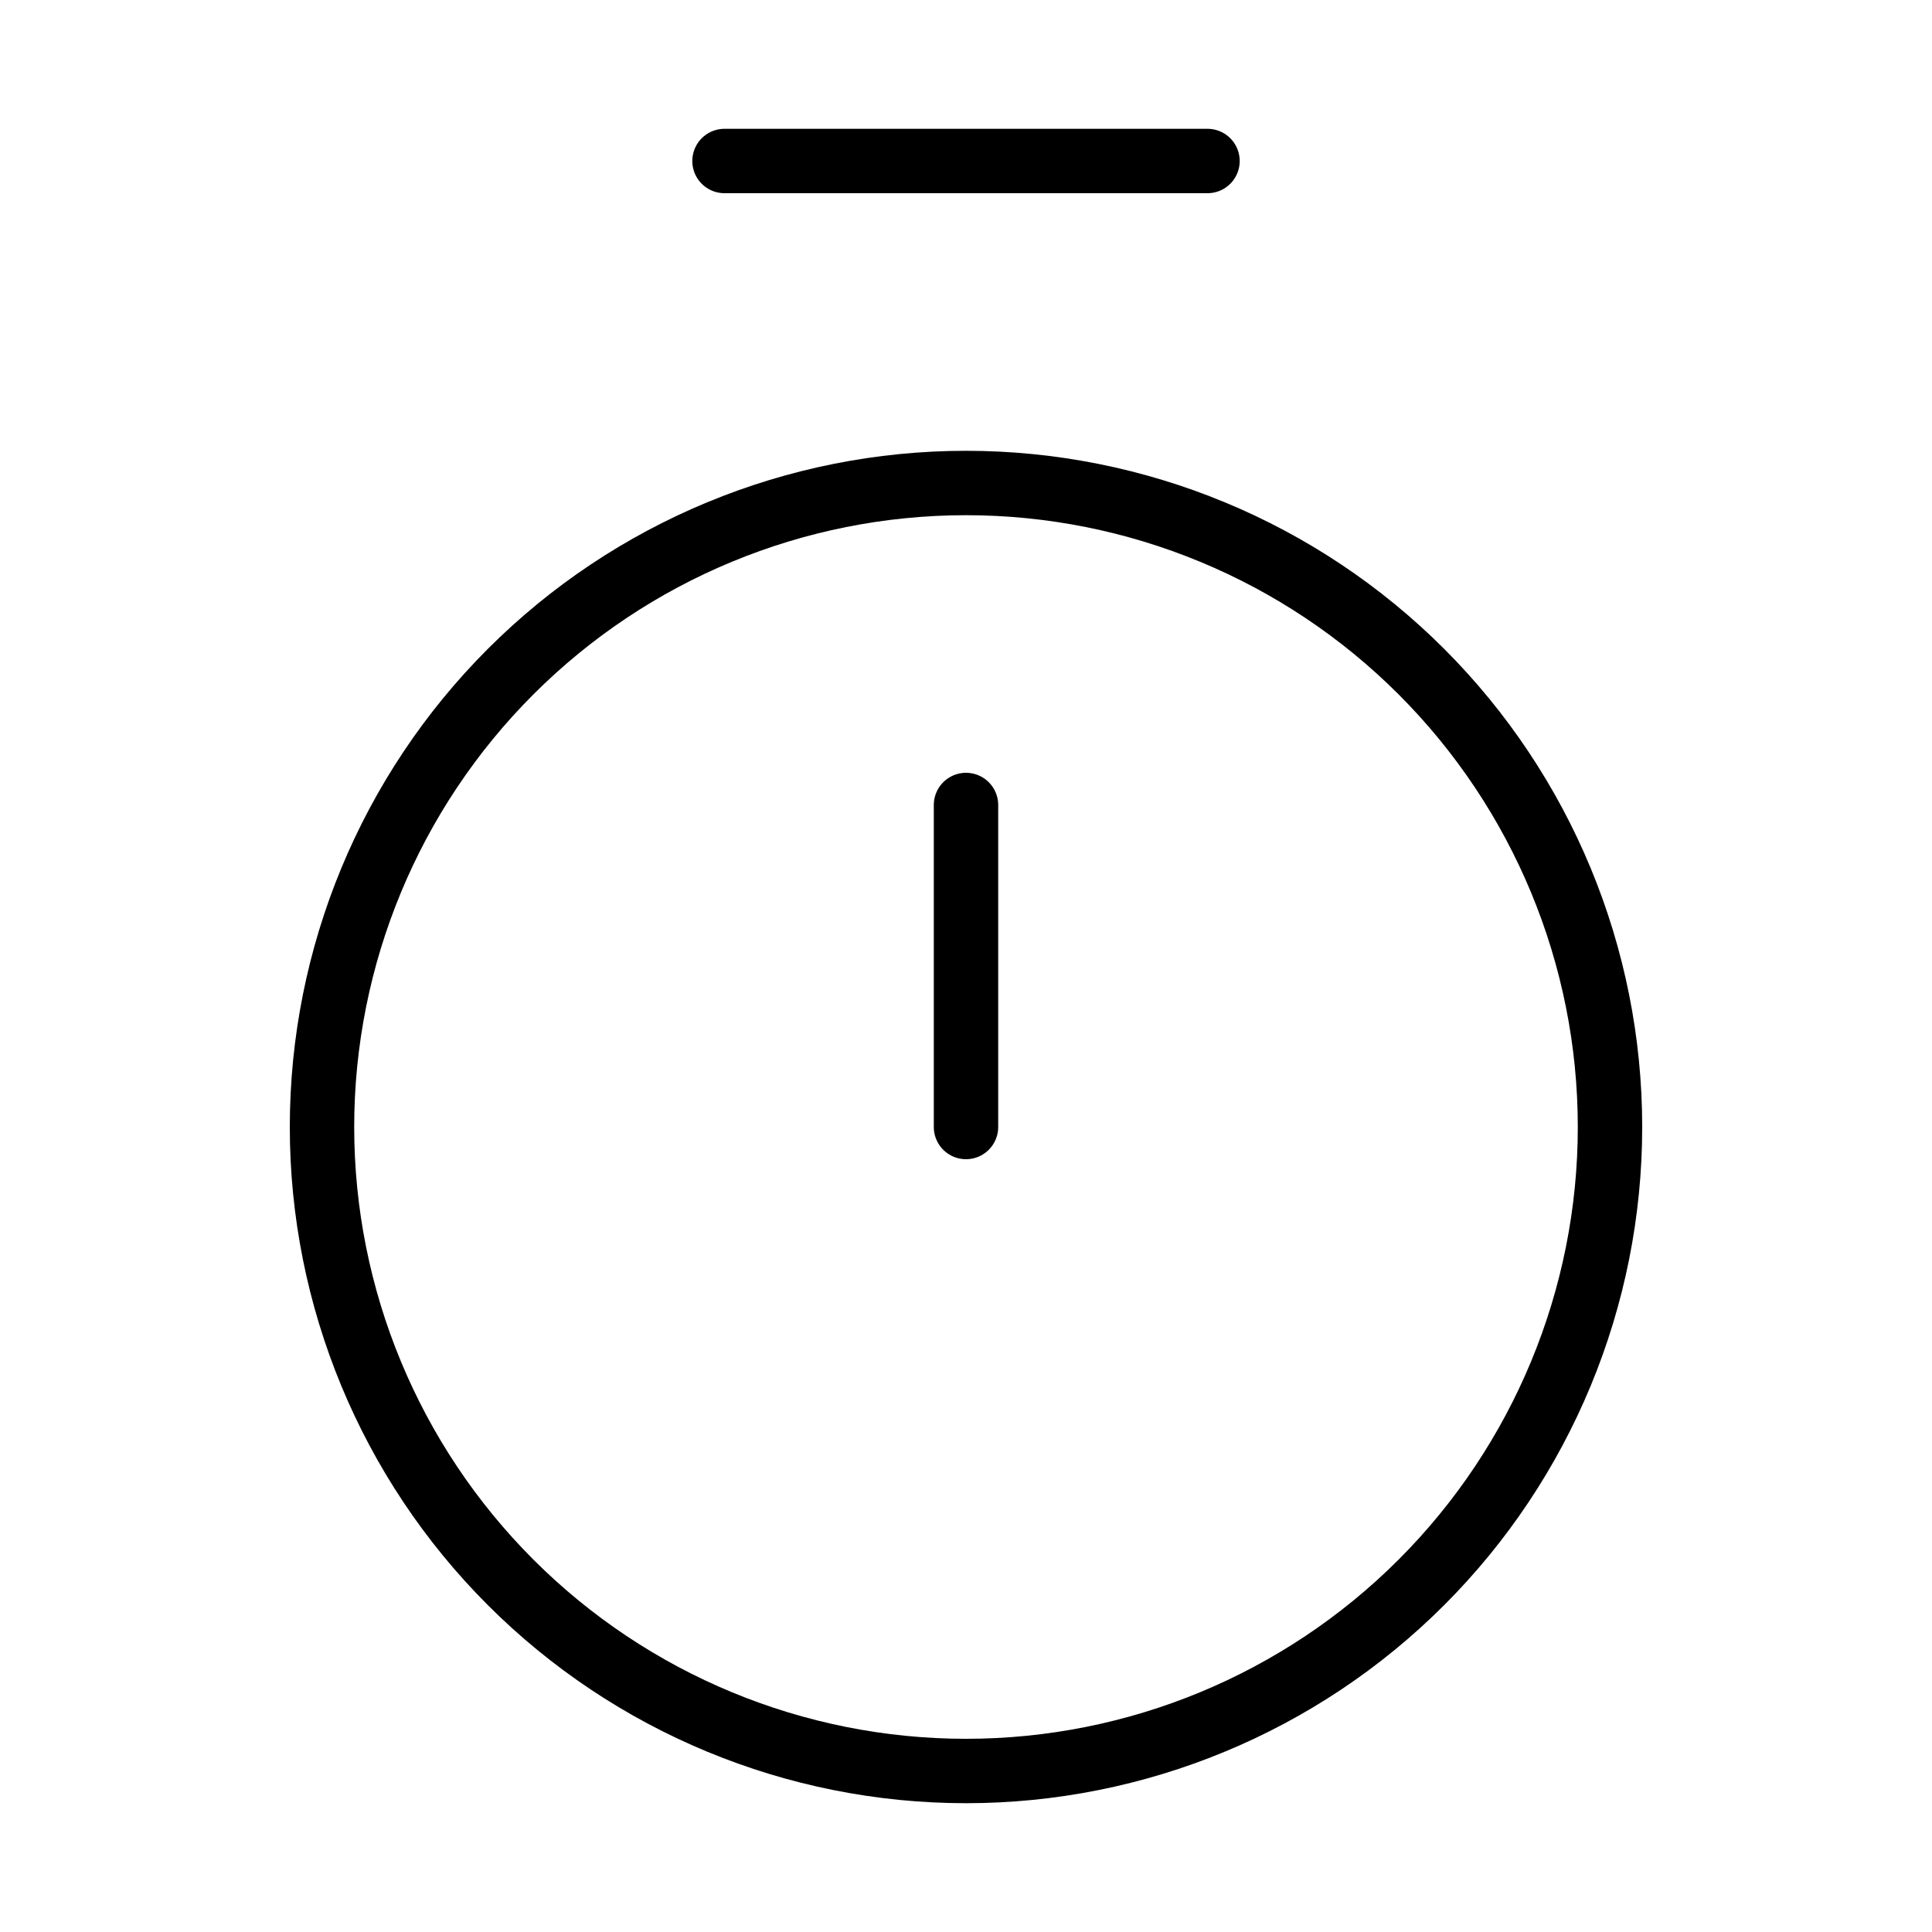
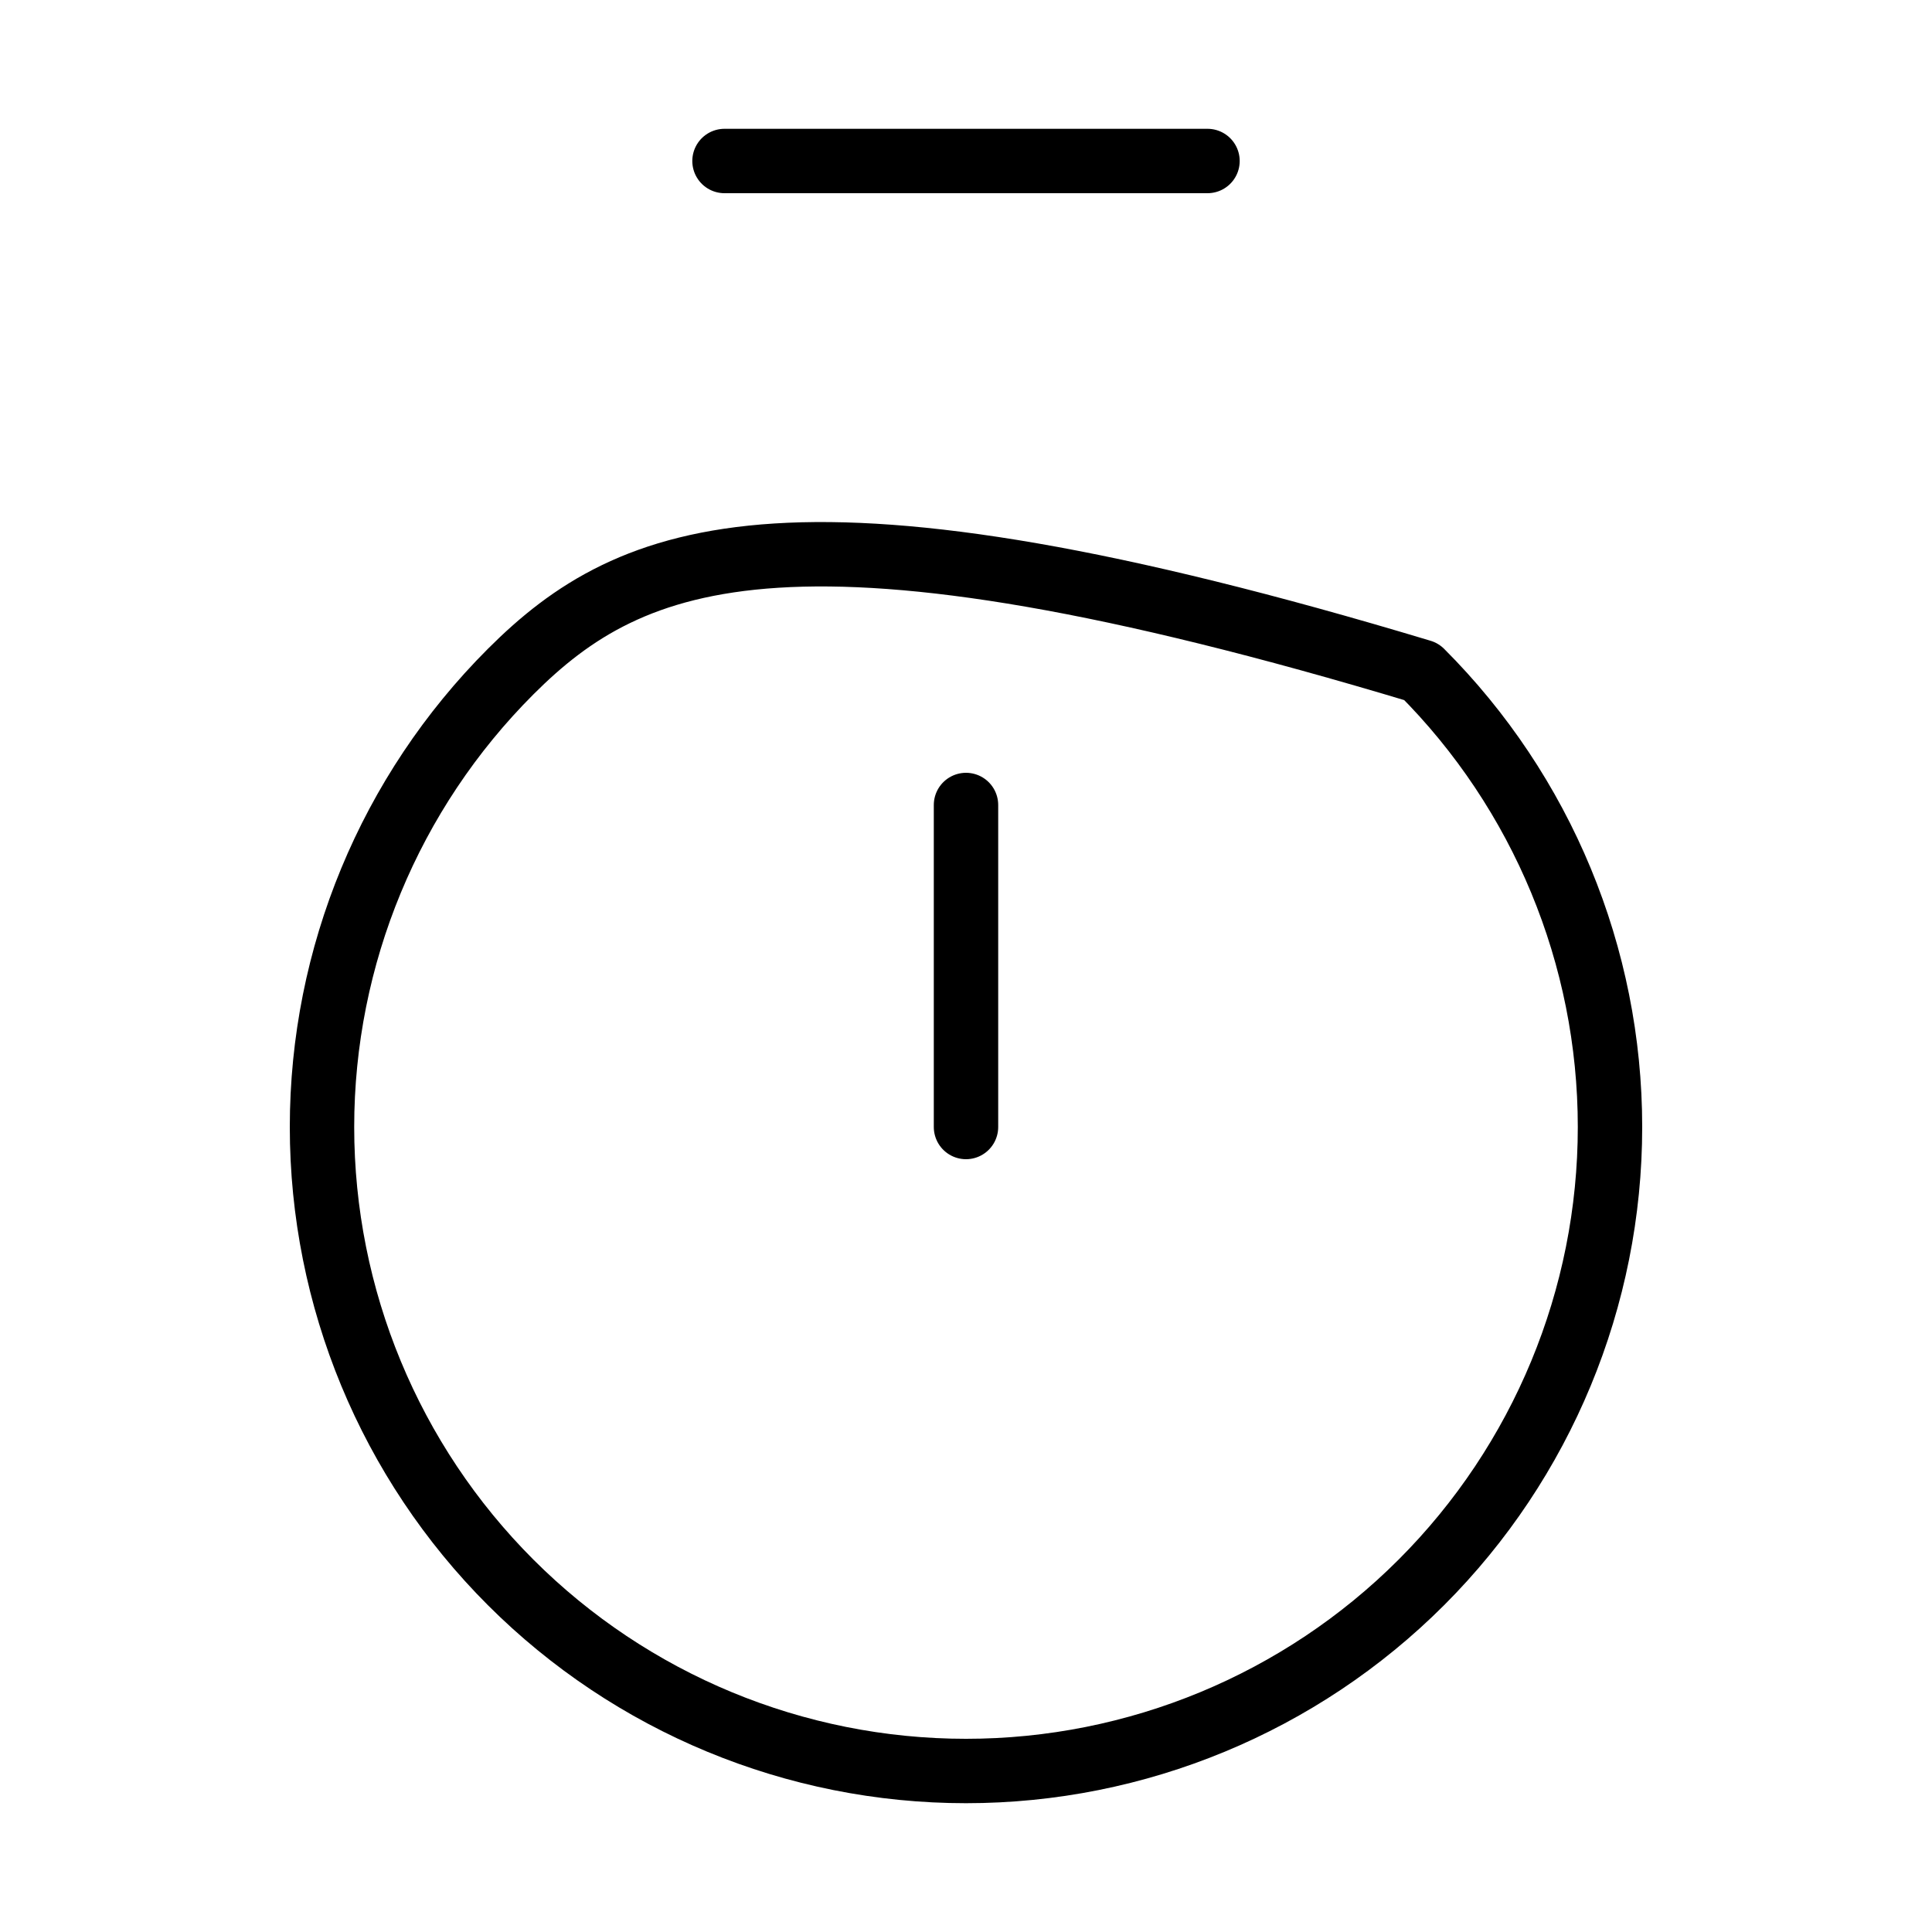
<svg xmlns="http://www.w3.org/2000/svg" width="30" height="30" viewBox="0 0 30 30" fill="none">
-   <path d="M11.25 2.5H18.75M15 12.5V17.5M15 27.5C17.652 27.5 20.196 26.446 22.071 24.571C23.946 22.696 25 20.152 25 17.5C25 14.848 23.946 12.304 22.071 10.429C20.196 8.554 17.652 7.5 15 7.5C12.348 7.5 9.804 8.554 7.929 10.429C6.054 12.304 5 14.848 5 17.5C5 20.152 6.054 22.696 7.929 24.571C9.804 26.446 12.348 27.5 15 27.5Z" stroke="black" stroke-linecap="round" stroke-linejoin="round" />
+   <path d="M11.25 2.5H18.75M15 12.5V17.5M15 27.5C17.652 27.5 20.196 26.446 22.071 24.571C23.946 22.696 25 20.152 25 17.5C25 14.848 23.946 12.304 22.071 10.429C12.348 7.5 9.804 8.554 7.929 10.429C6.054 12.304 5 14.848 5 17.5C5 20.152 6.054 22.696 7.929 24.571C9.804 26.446 12.348 27.5 15 27.5Z" stroke="black" stroke-linecap="round" stroke-linejoin="round" />
</svg>